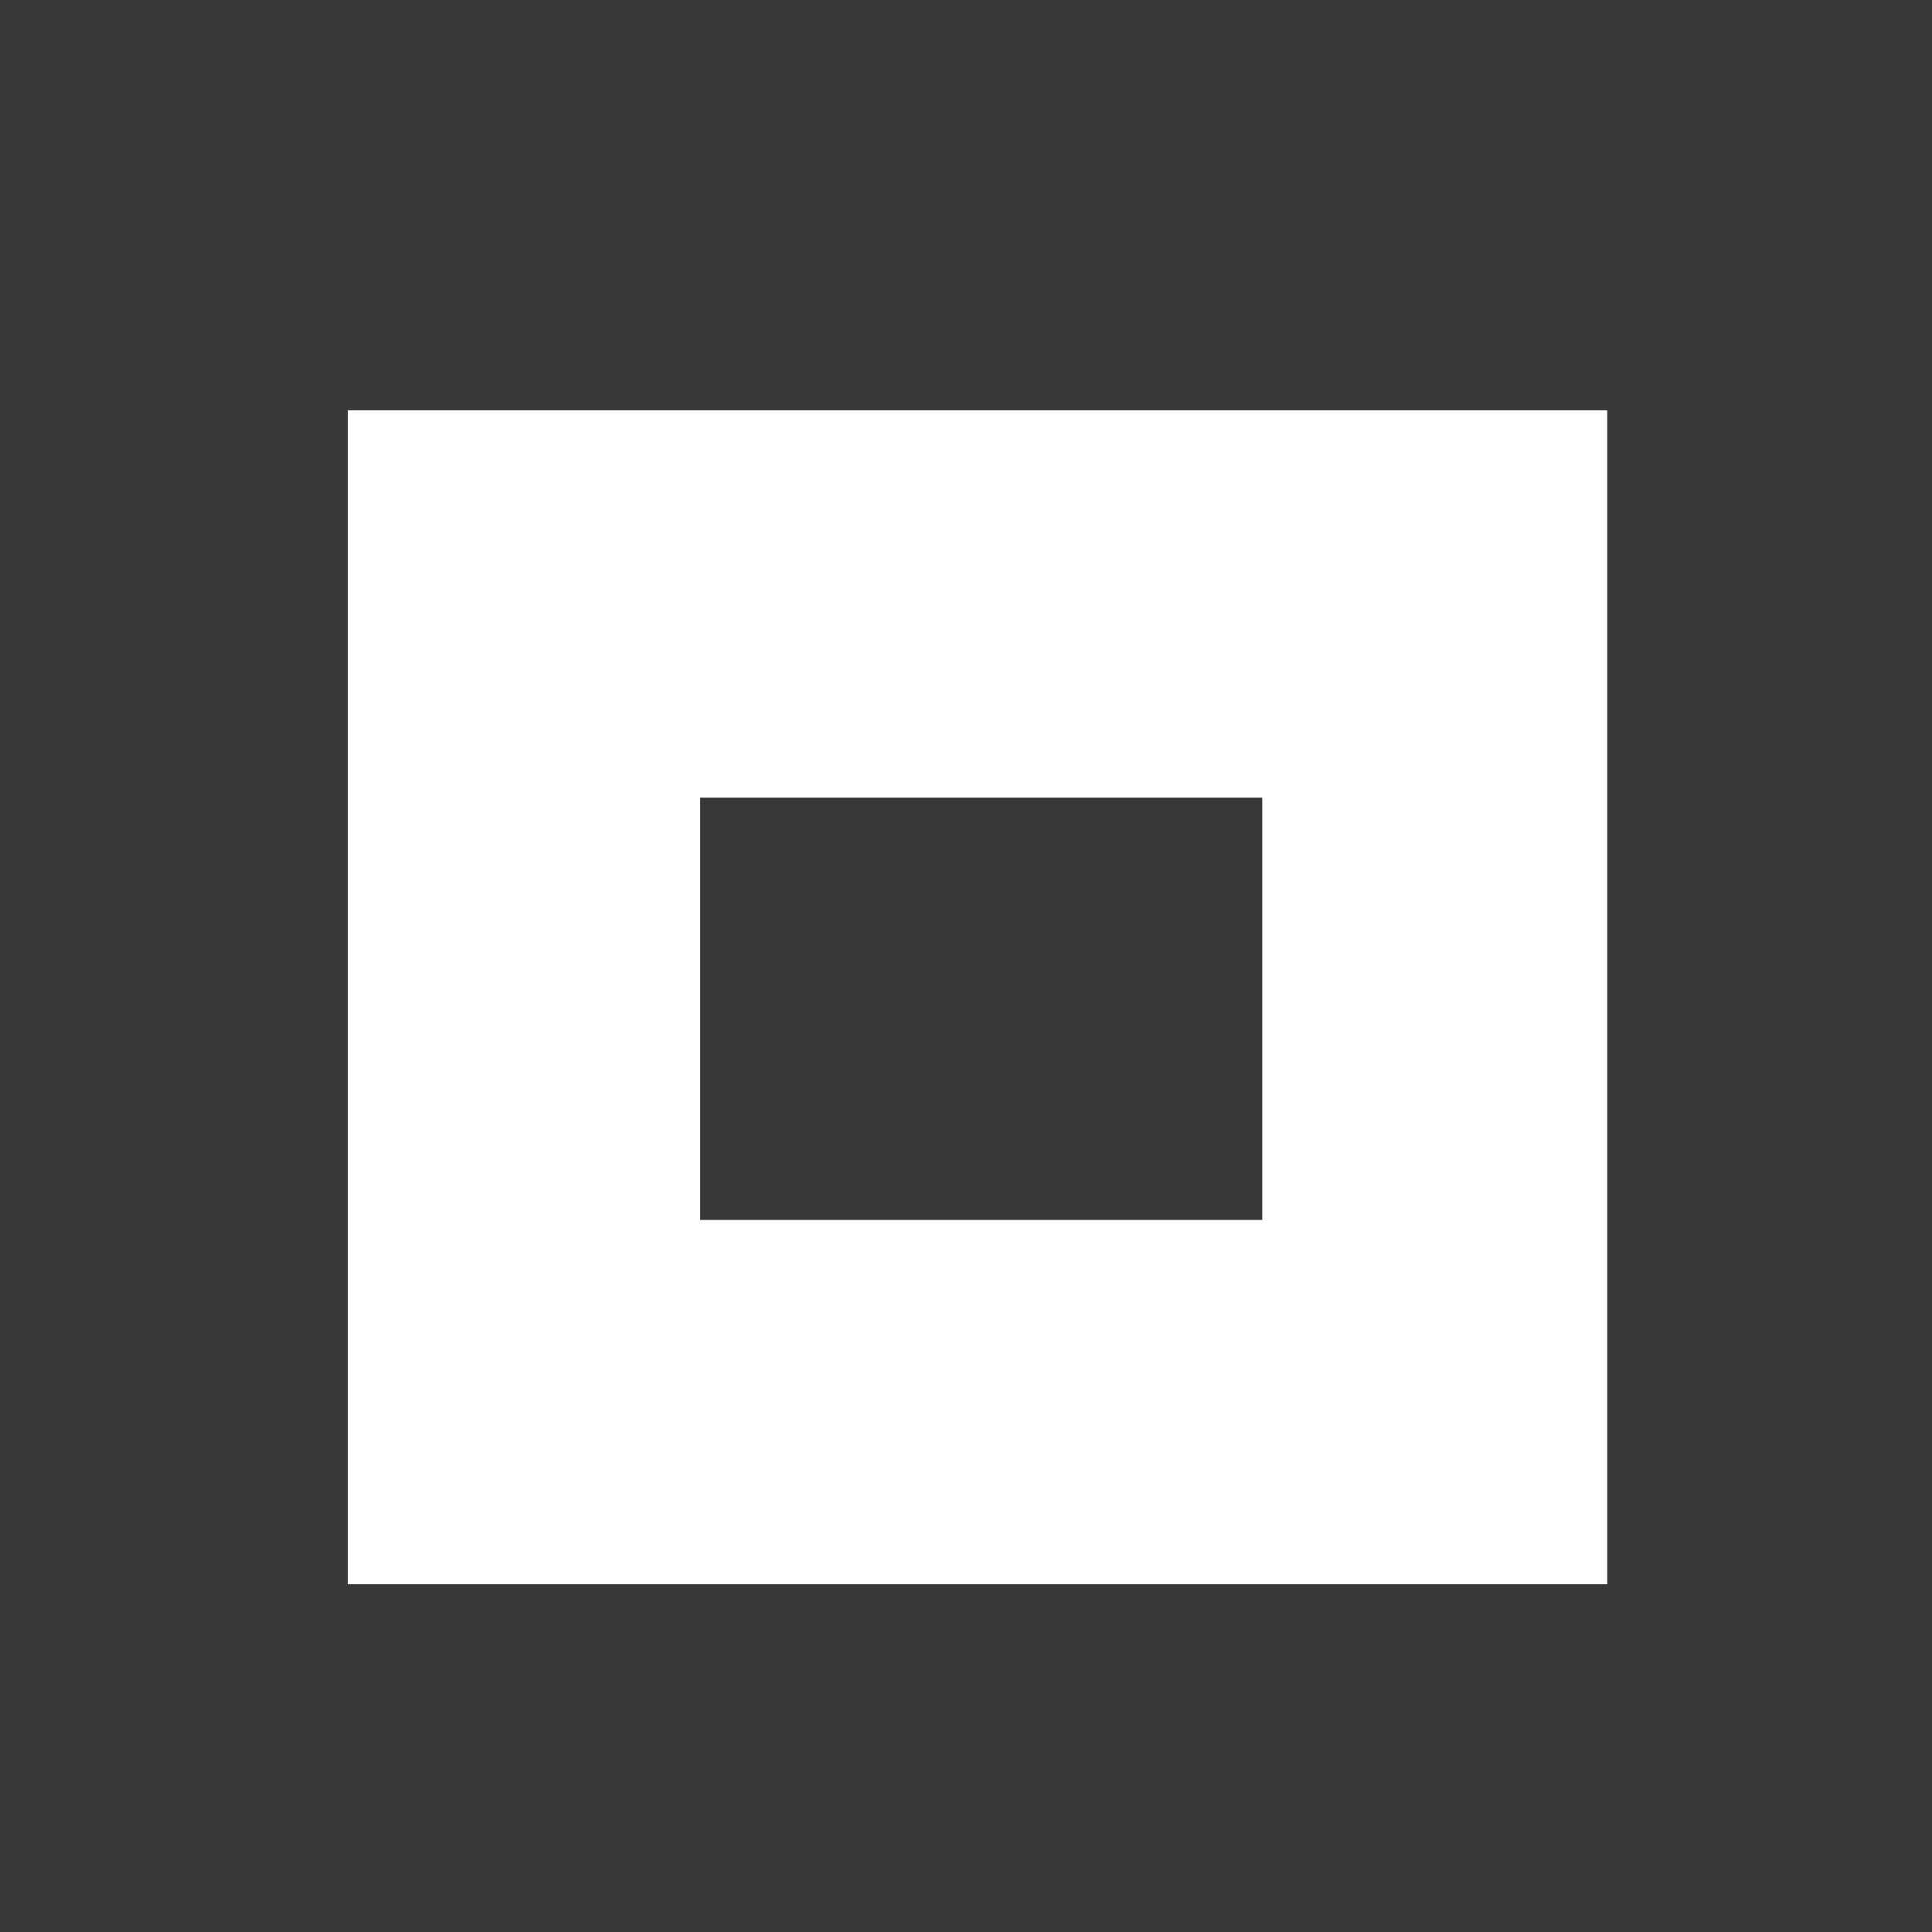
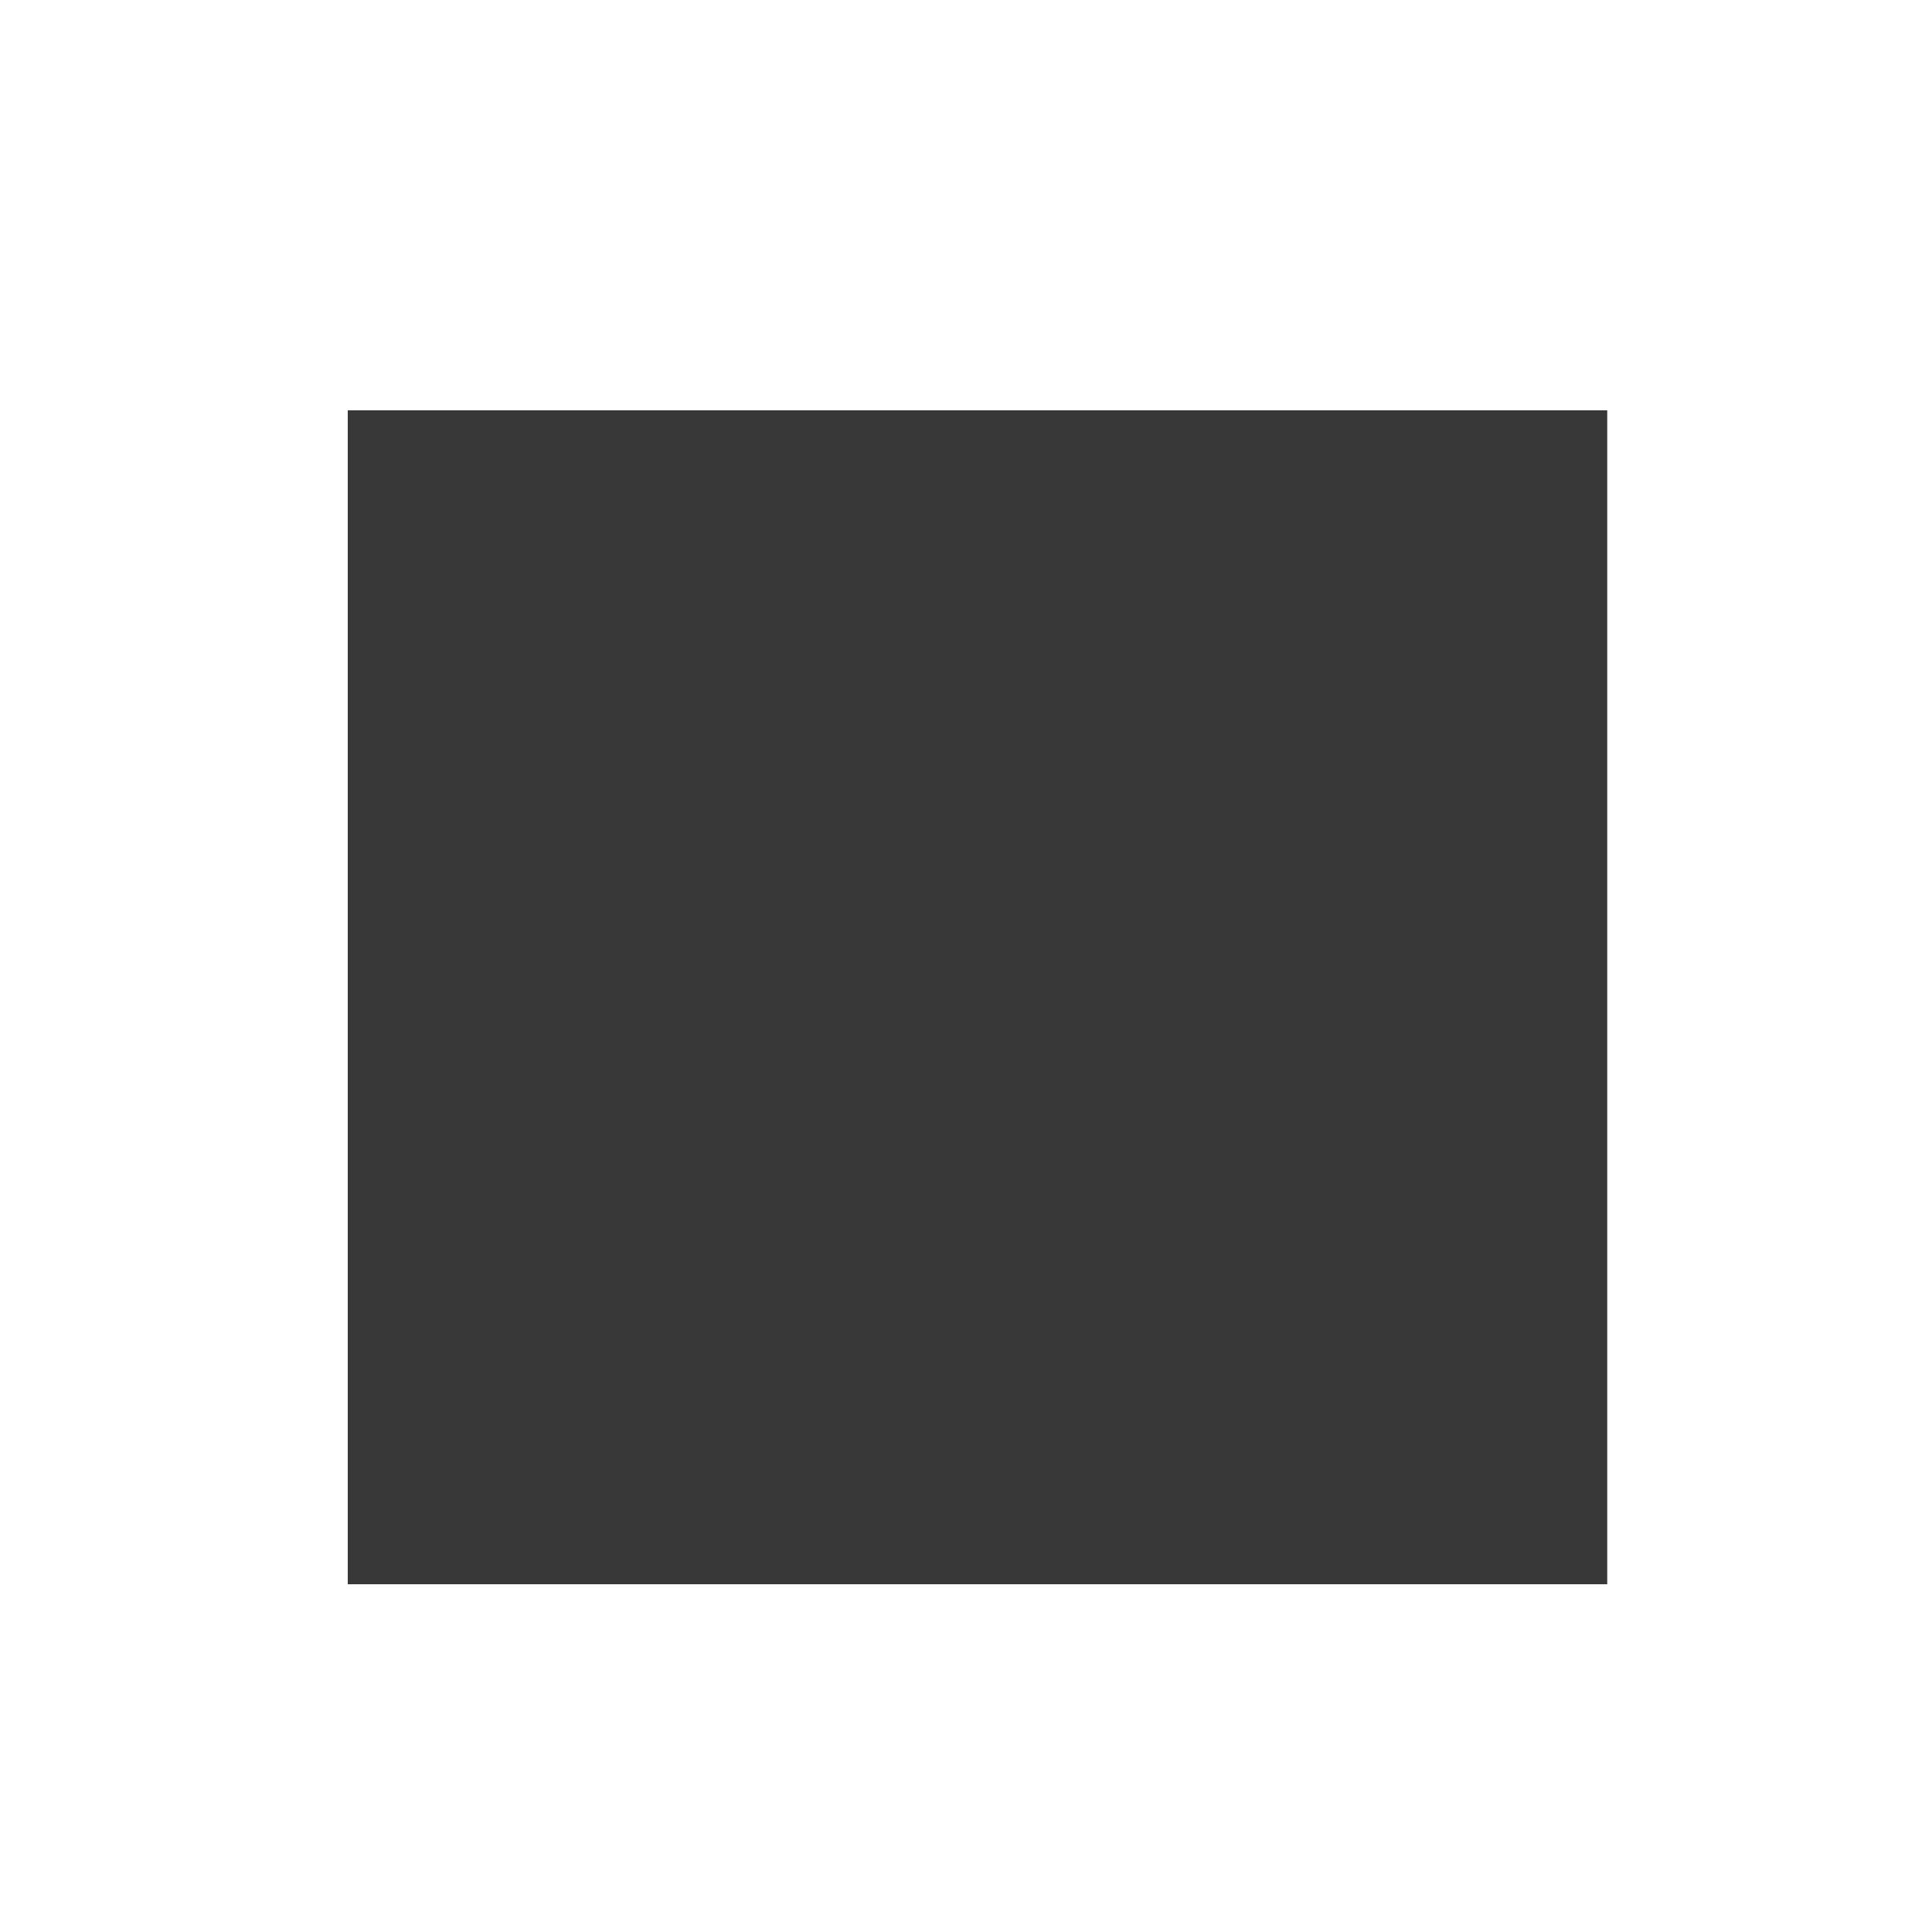
<svg xmlns="http://www.w3.org/2000/svg" version="1.1" id="Layer_1" x="0px" y="0px" viewBox="0 0 210 210" style="enable-background:new 0 0 210 210;" xml:space="preserve">
  <style type="text/css"> .st0{fill:#CFE0AF;} .st1{fill:#383838;} </style>
-   <path class="st0" d="M-102.3,103.3c-0.6,0.4-1.2,0.8-1.8,1.2C-103.5,104.2-102.9,103.7-102.3,103.3z" />
-   <path class="st0" d="M-82.3,110.4c-0.4-0.3-0.8-0.6-1.1-0.9C-83.1,109.8-82.7,110.1-82.3,110.4z" />
  <g id="UCSHRI_1_">
    <g>
-       <path class="st1" d="M0,210C0,140,0,70,0,0c70,0,140,0,210,0c0,70,0,140,0,210C140,210,70,210,0,210z M37.8,44.6 c0,42.9,0,85.3,0,127.6c45.9,0,91.5,0,136.9,0c0-42.7,0-85,0-127.6C129,44.6,83.6,44.6,37.8,44.6z" />
-       <path class="st1" d="M76.1,132.6c0-15.5,0-30.6,0-45.9c20.4,0,40.5,0,61.1,0c0,15.1,0,30.3,0,45.9 C117.1,132.6,96.8,132.6,76.1,132.6z" />
+       <path class="st1" d="M0,210C0,140,0,70,0,0c0,70,0,140,0,210C140,210,70,210,0,210z M37.8,44.6 c0,42.9,0,85.3,0,127.6c45.9,0,91.5,0,136.9,0c0-42.7,0-85,0-127.6C129,44.6,83.6,44.6,37.8,44.6z" />
    </g>
  </g>
</svg>